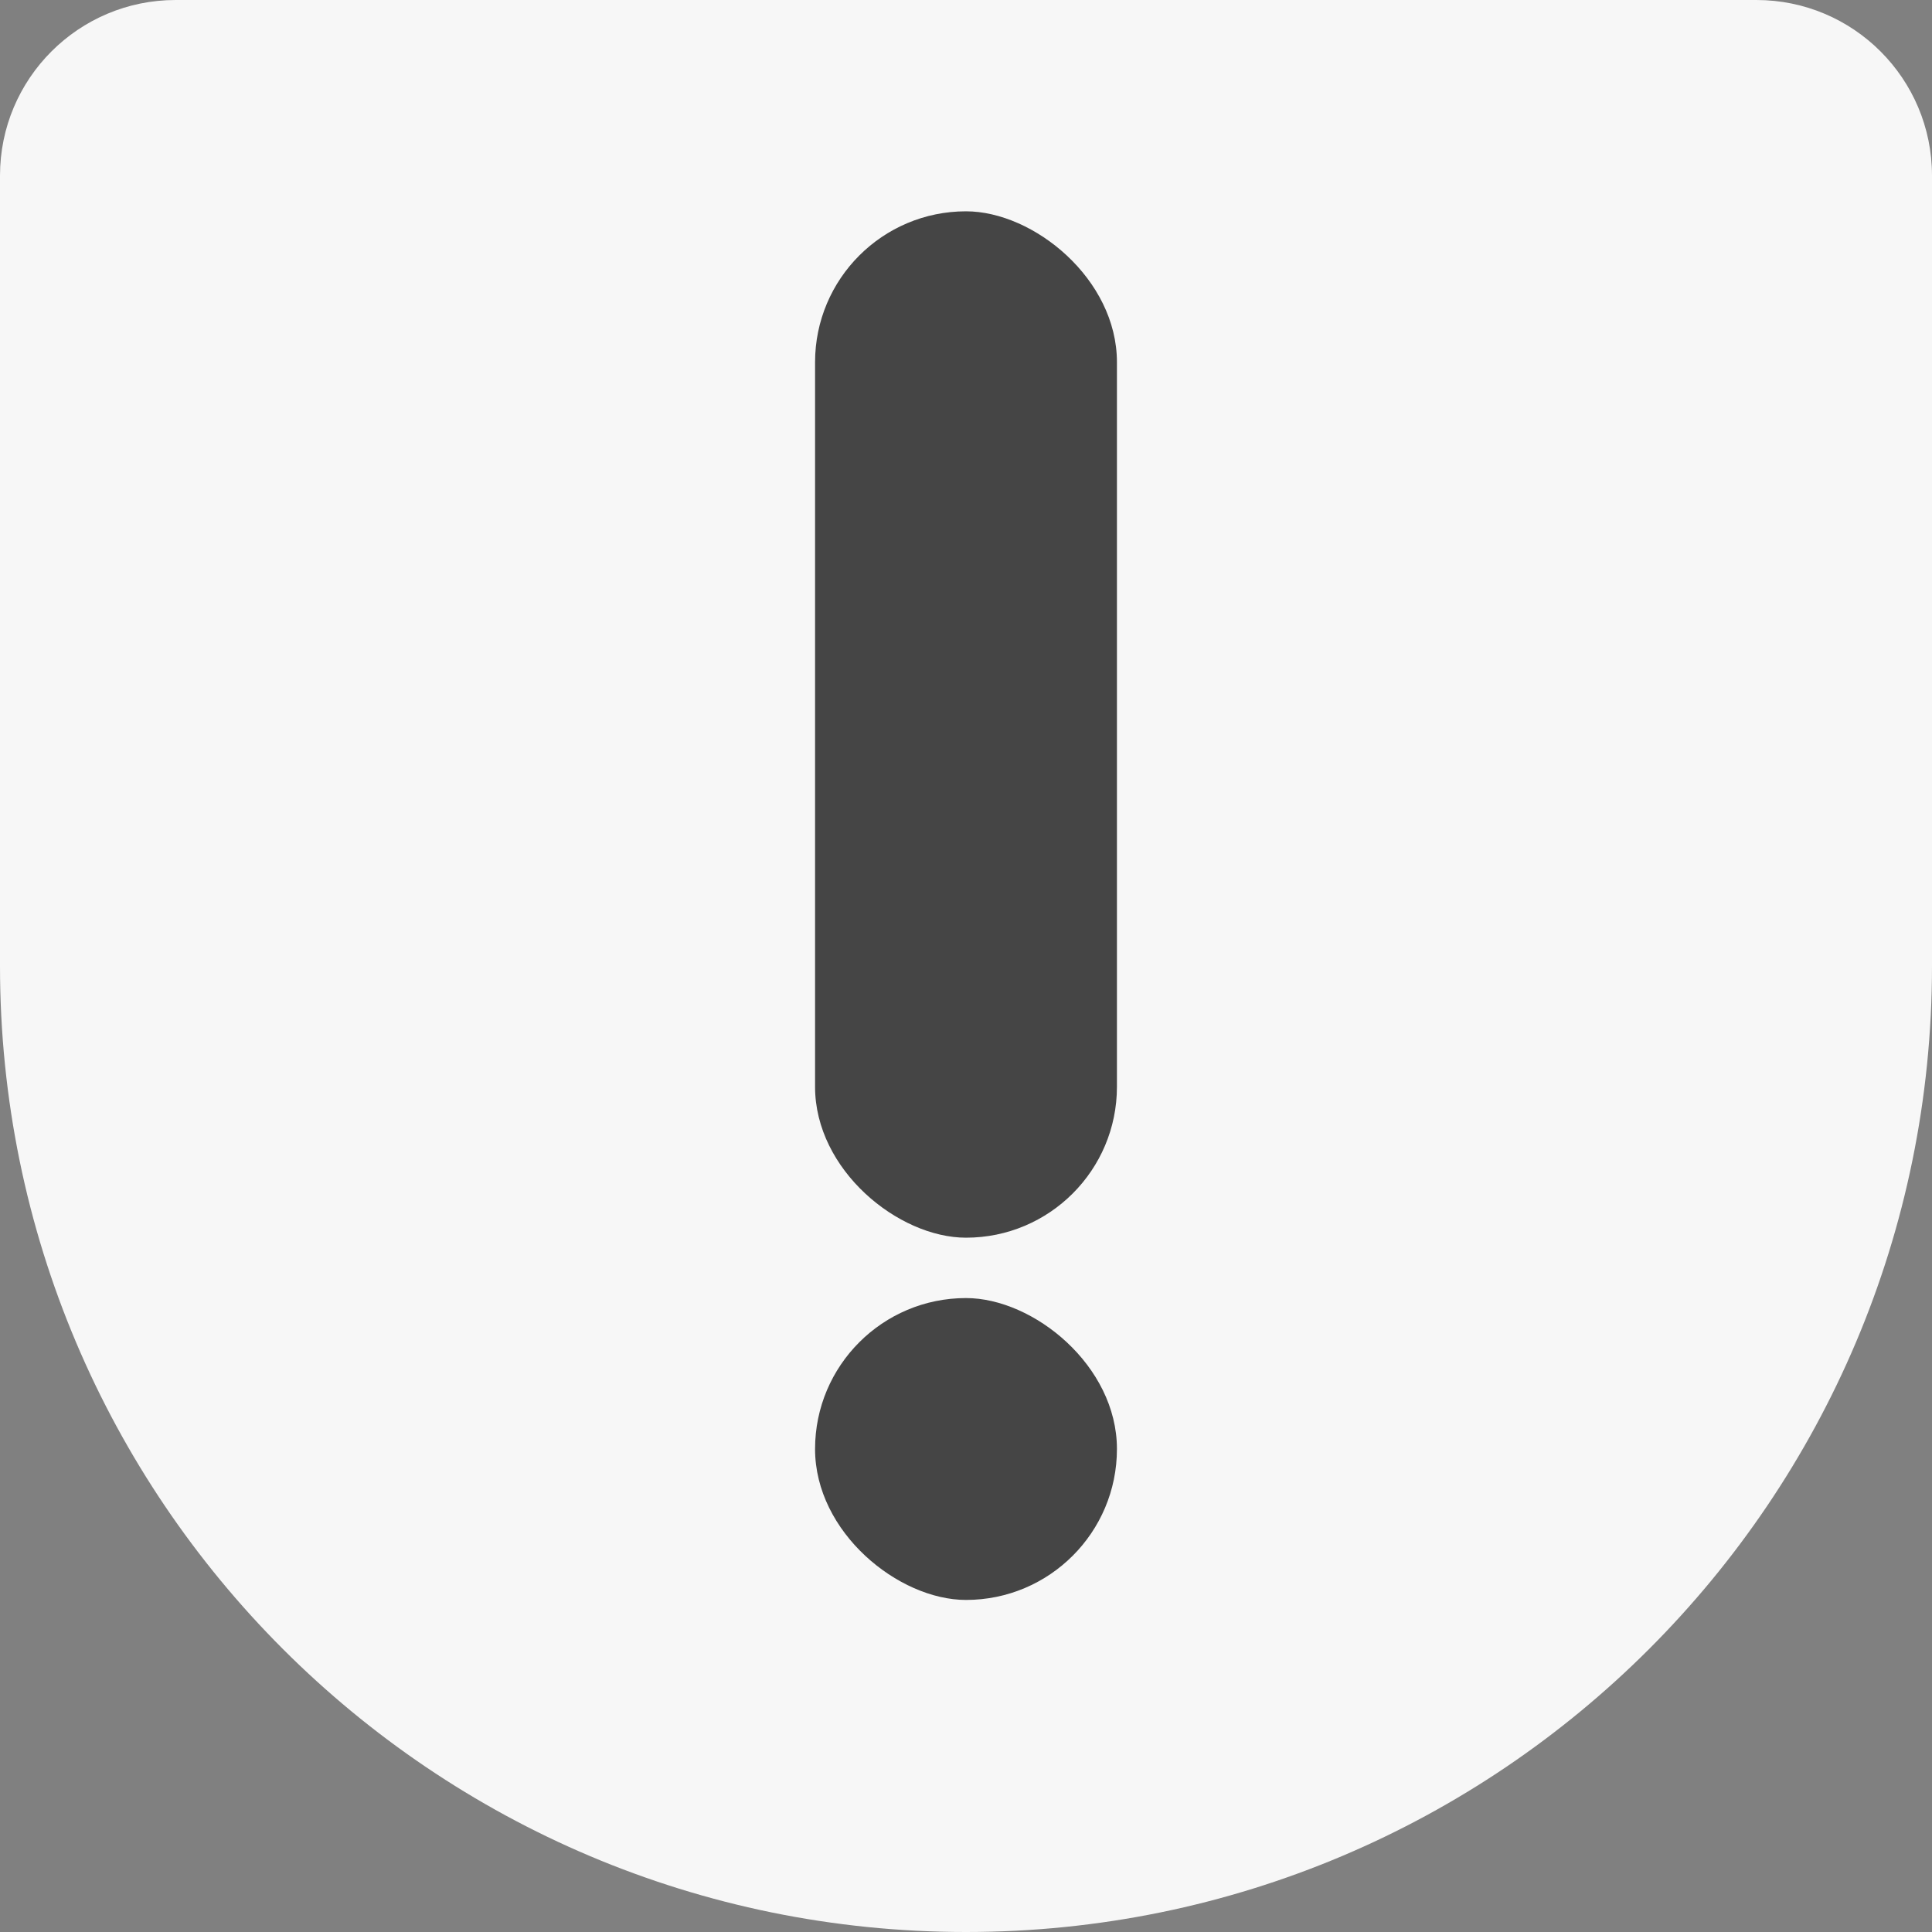
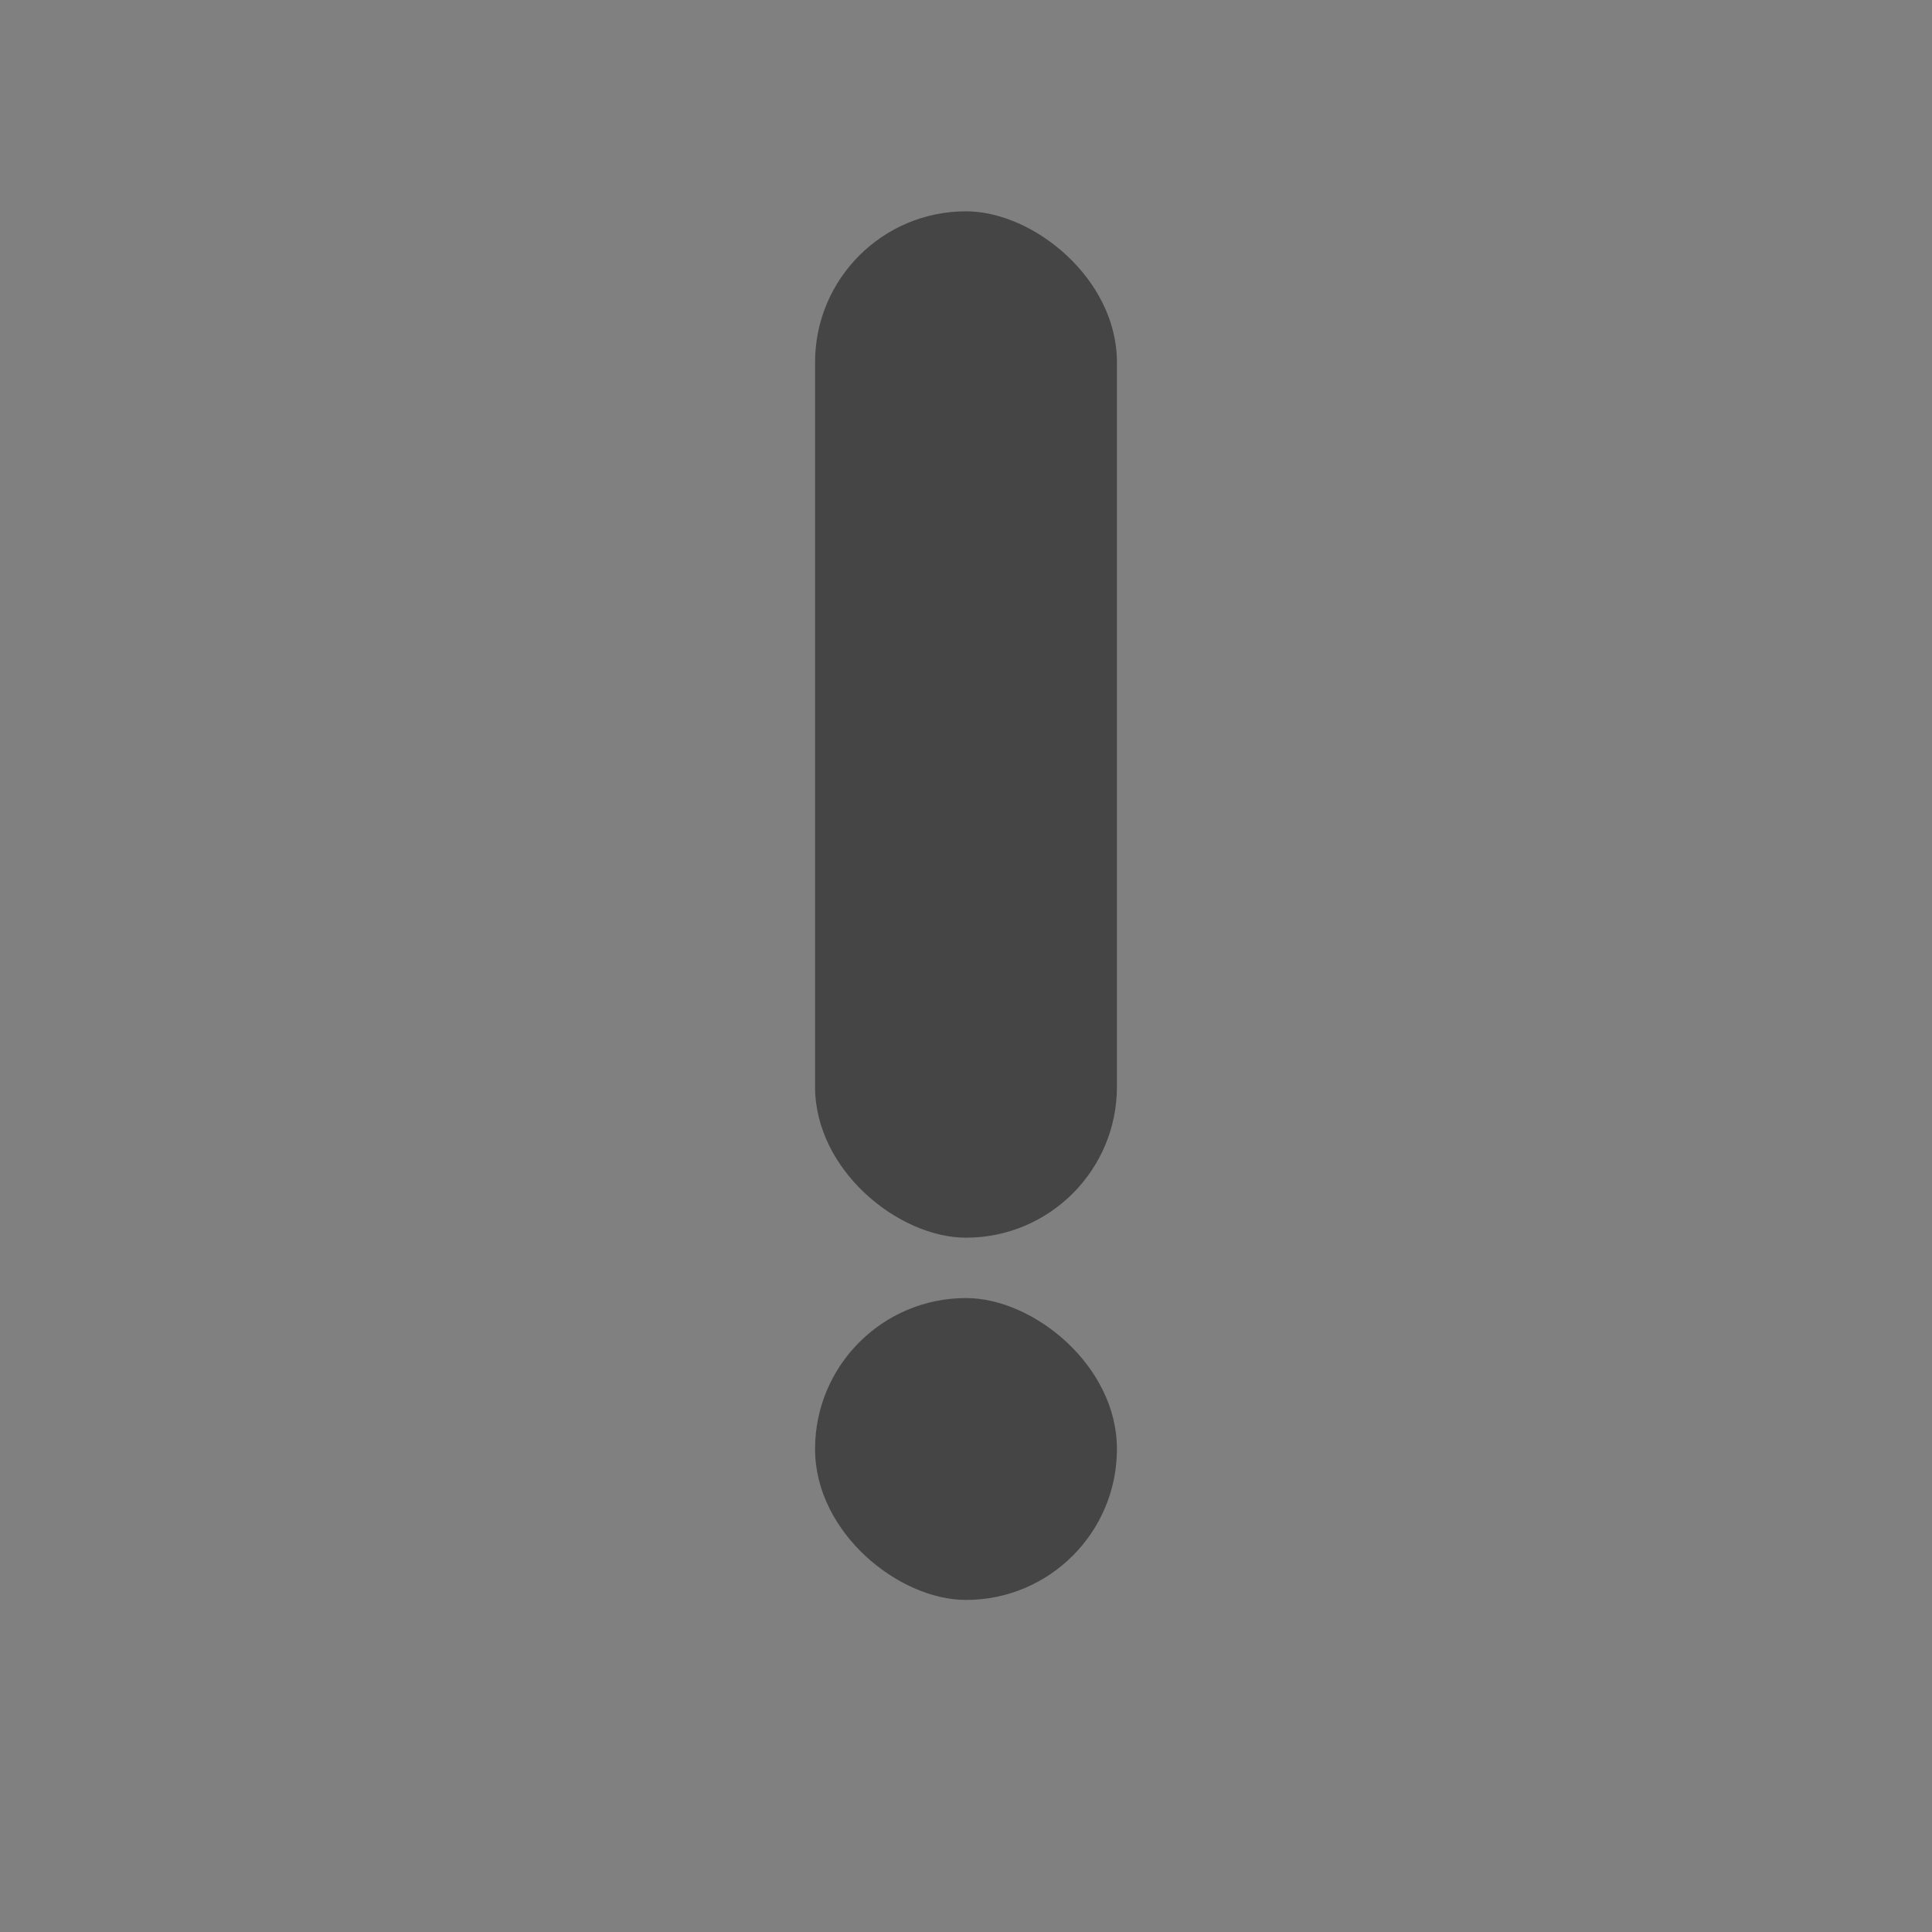
<svg xmlns="http://www.w3.org/2000/svg" width="64" height="64" viewBox="0 0 64 64" fill="none">
  <rect x="0" y="0" width="64" height="64" fill="#808080" stroke="none" />
  <g clip-path="url(#clip0_802_545)">
-     <path d="M58.182 0H5.818C2.605 0 0 2.605 0 5.818V32C0 49.673 14.327 64 32 64C49.673 64 64 49.673 64 32V5.818C64 2.605 61.395 0 58.182 0Z" fill="#F7F7F7" />
    <rect width="34" height="10" rx="5" transform="matrix(1.19249e-08 -1 -1 -1.19249e-08 37 41)" fill="#454545" />
    <rect width="10" height="10" rx="5" transform="matrix(1.19249e-08 -1 -1 -1.19249e-08 37 53)" fill="#454545" />
  </g>
  <defs>
    <clipPath id="clip0_802_545">
      <rect width="64" height="64" fill="white" />
    </clipPath>
  </defs>
</svg>